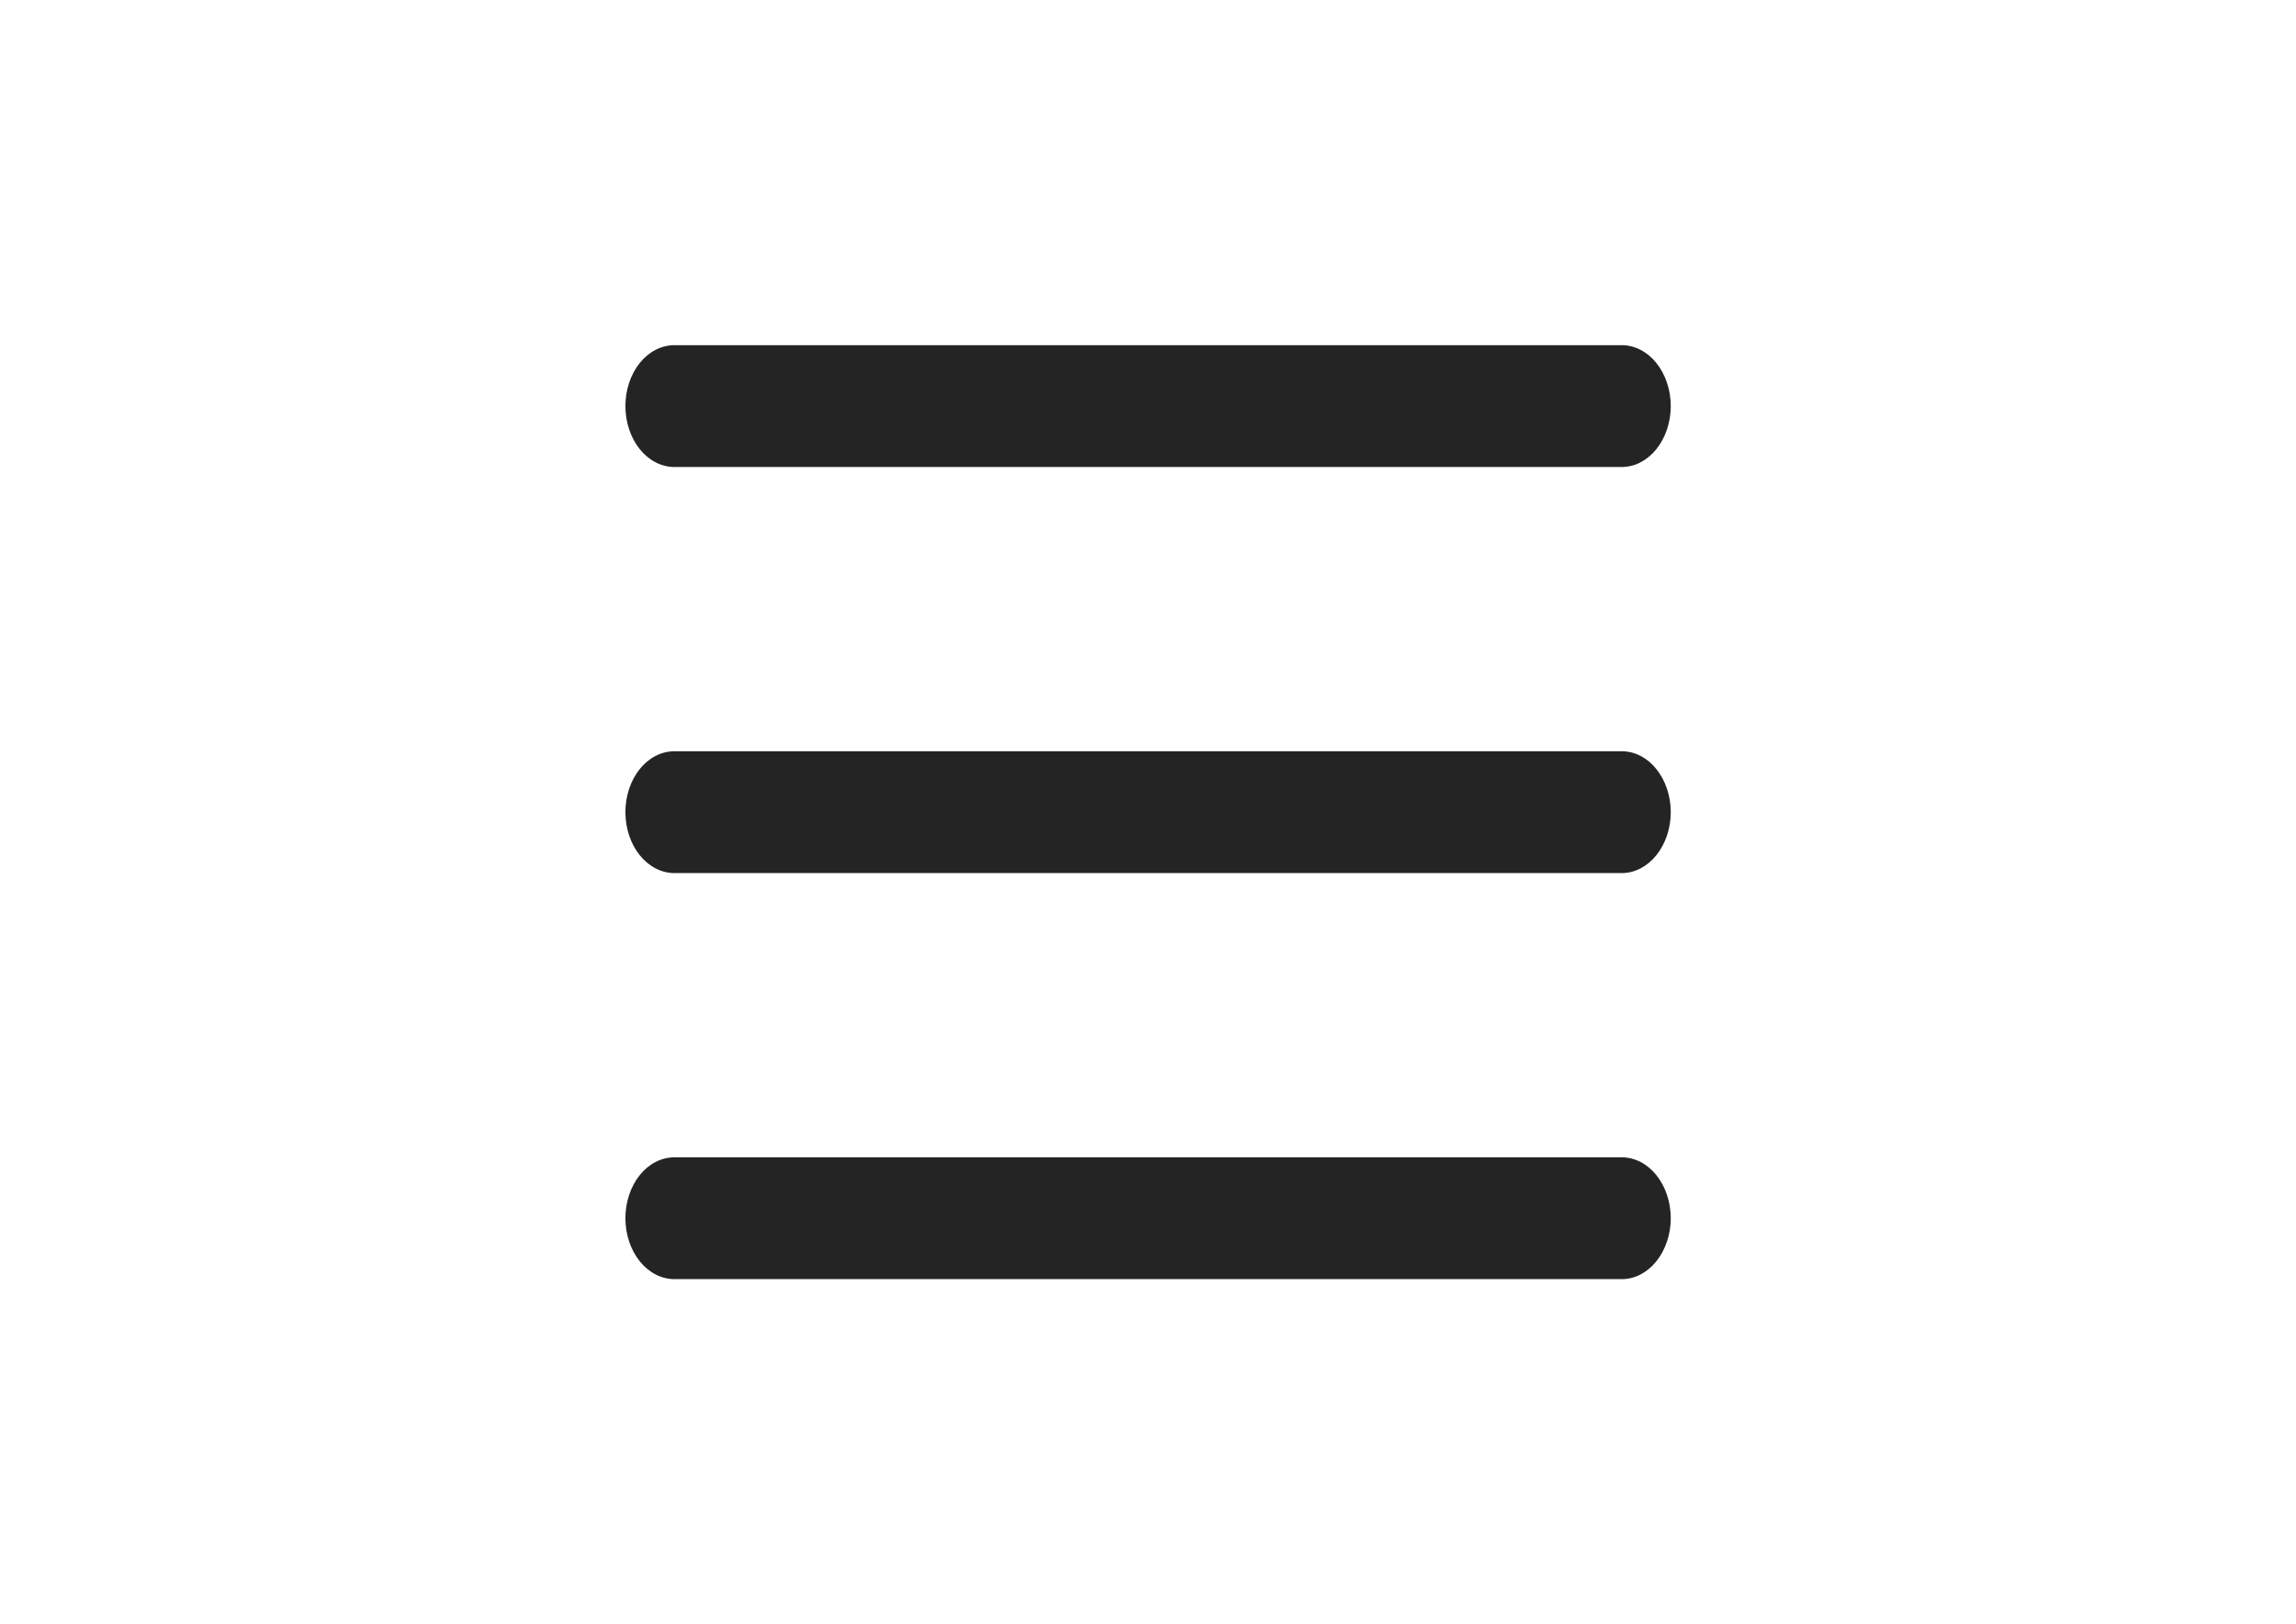
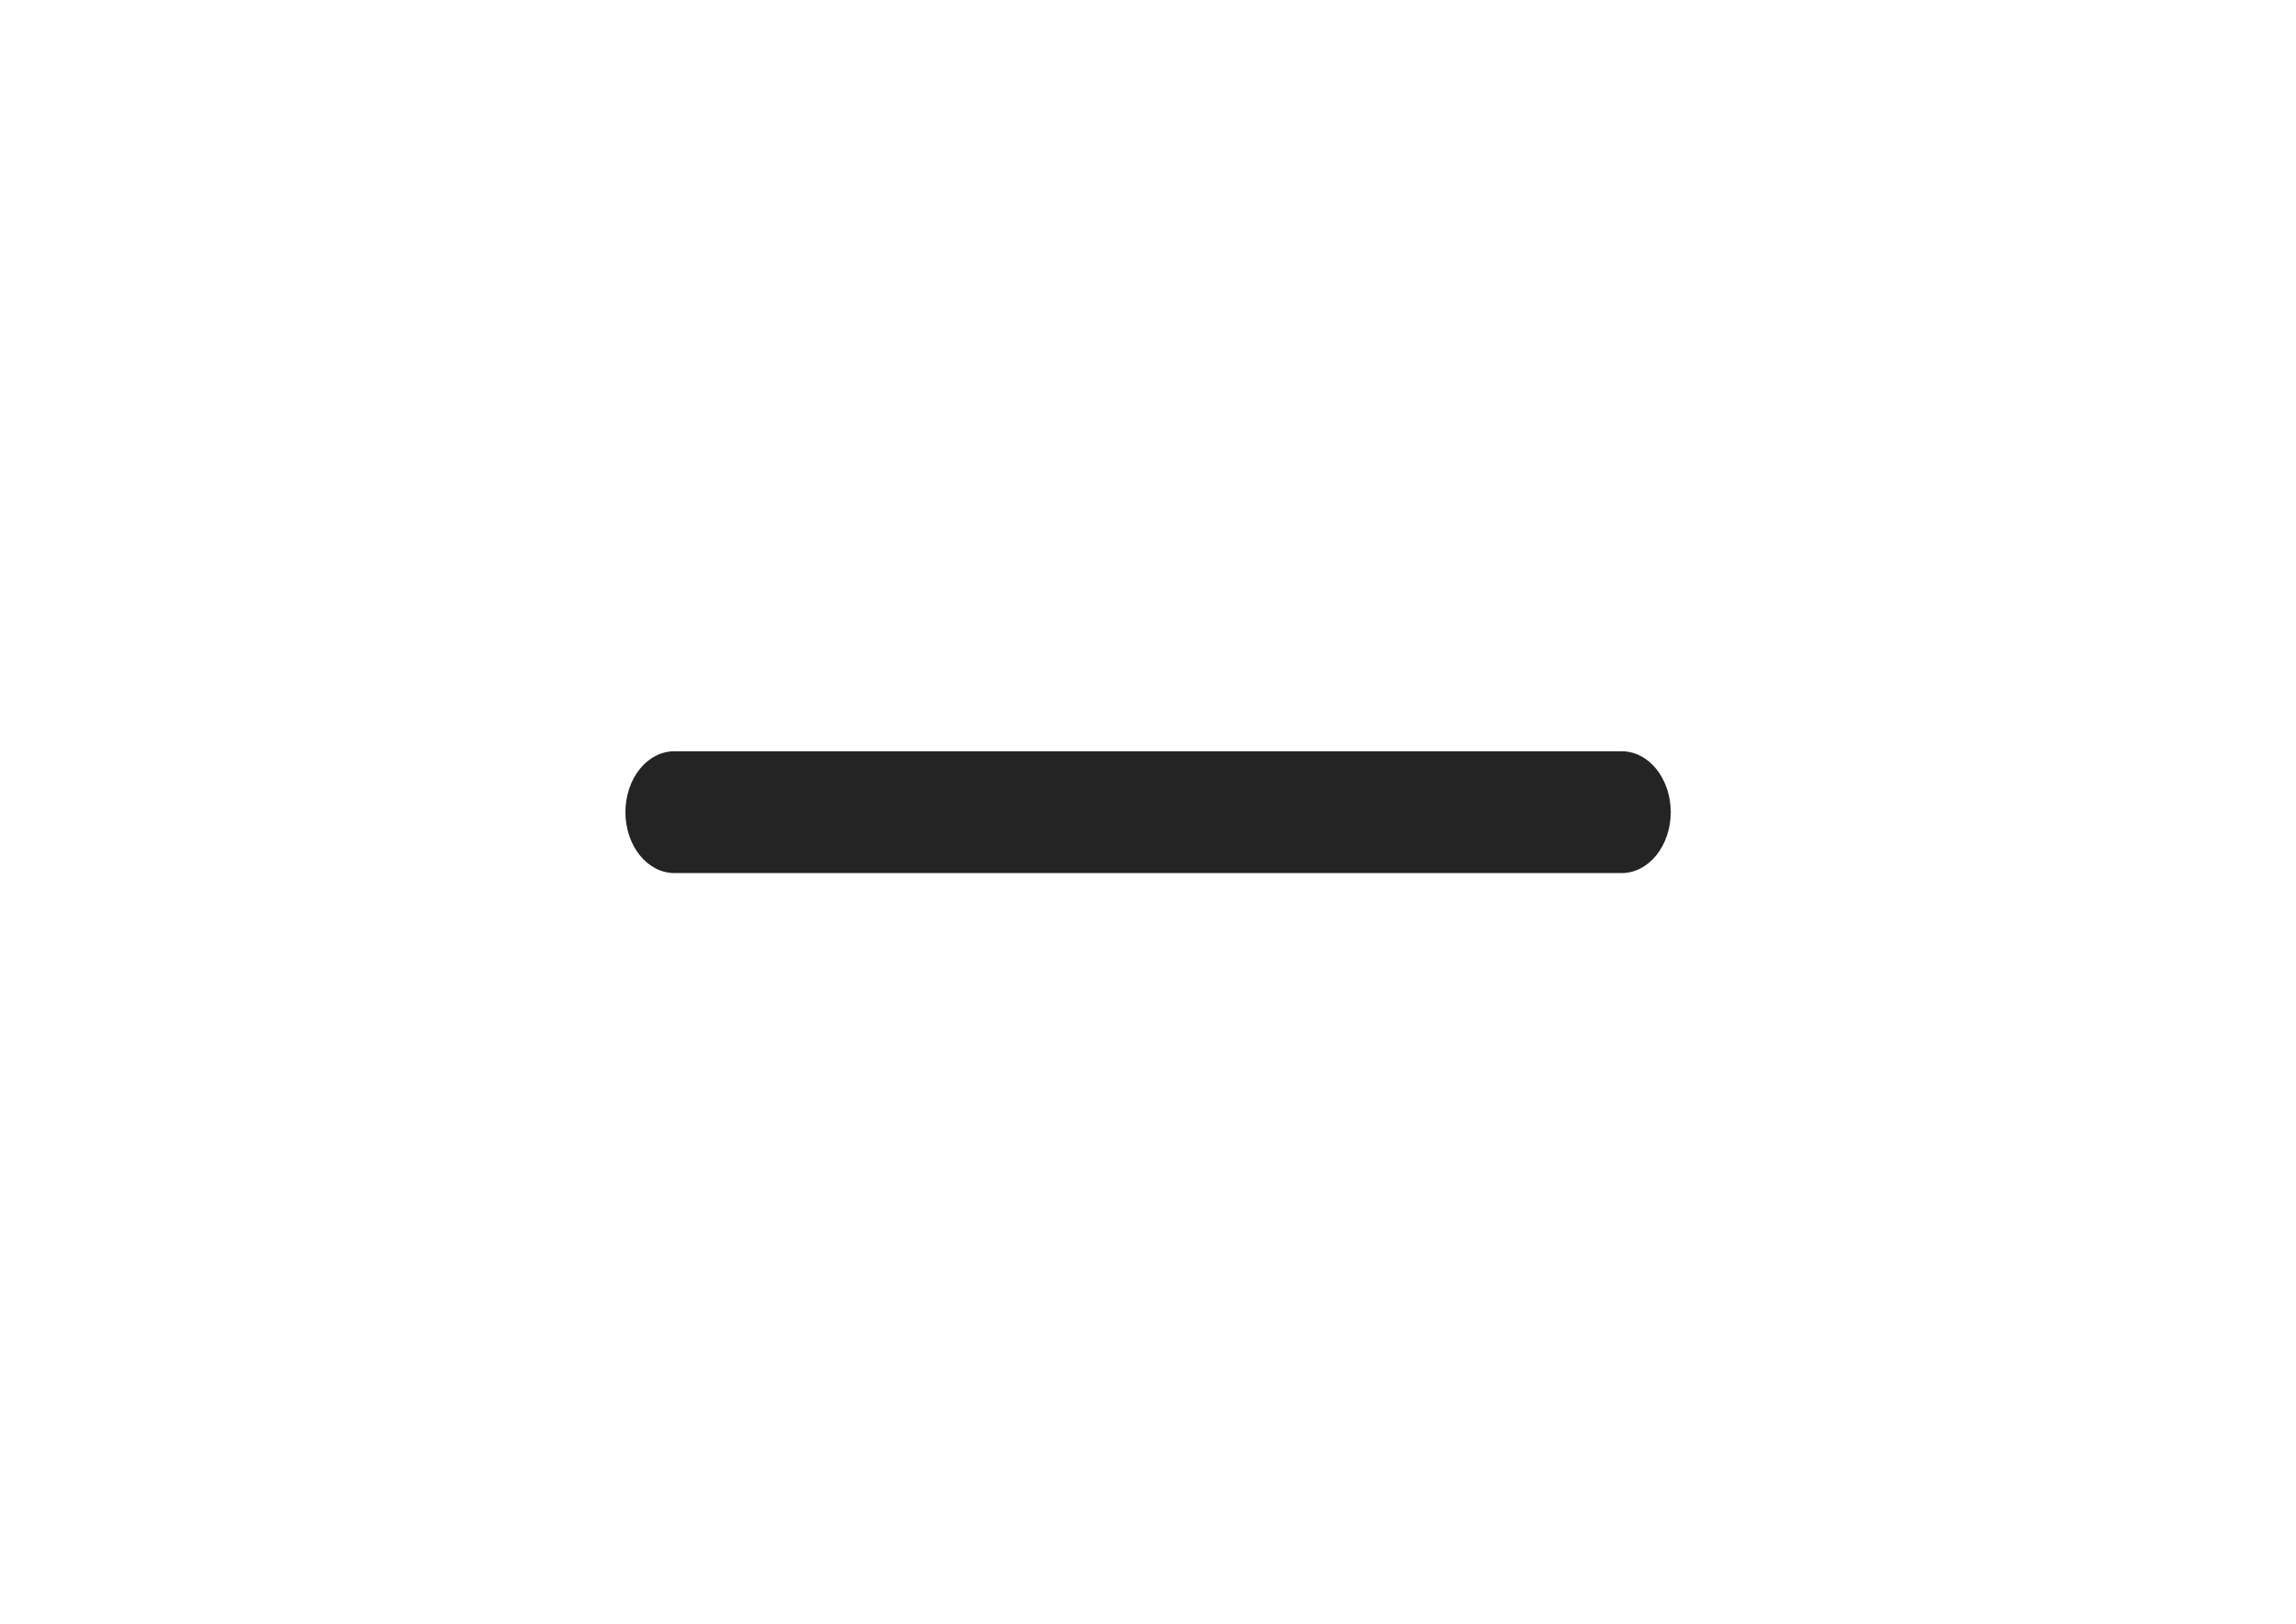
<svg xmlns="http://www.w3.org/2000/svg" width="41" height="29" viewBox="0 0 41 29" fill="none">
-   <path d="M11.168 7.25C11.168 6.962 11.26 6.685 11.424 6.481C11.588 6.277 11.811 6.163 12.043 6.163H28.96C29.192 6.163 29.414 6.277 29.578 6.481C29.742 6.685 29.835 6.962 29.835 7.25C29.835 7.539 29.742 7.815 29.578 8.019C29.414 8.223 29.192 8.338 28.96 8.338H12.043C11.811 8.338 11.588 8.223 11.424 8.019C11.26 7.815 11.168 7.539 11.168 7.25Z" fill="#242424" />
  <path d="M11.168 14.5C11.168 14.212 11.26 13.935 11.424 13.731C11.588 13.527 11.811 13.413 12.043 13.413H28.96C29.192 13.413 29.414 13.527 29.578 13.731C29.742 13.935 29.835 14.212 29.835 14.5C29.835 14.789 29.742 15.065 29.578 15.269C29.414 15.473 29.192 15.588 28.96 15.588H12.043C11.811 15.588 11.588 15.473 11.424 15.269C11.26 15.065 11.168 14.789 11.168 14.5Z" fill="#242424" />
-   <path d="M12.043 20.663C11.811 20.663 11.588 20.777 11.424 20.981C11.26 21.185 11.168 21.462 11.168 21.75C11.168 22.038 11.26 22.315 11.424 22.519C11.588 22.723 11.811 22.838 12.043 22.838H28.96C29.192 22.838 29.414 22.723 29.578 22.519C29.742 22.315 29.835 22.038 29.835 21.75C29.835 21.462 29.742 21.185 29.578 20.981C29.414 20.777 29.192 20.663 28.96 20.663H12.043Z" fill="#242424" />
</svg>